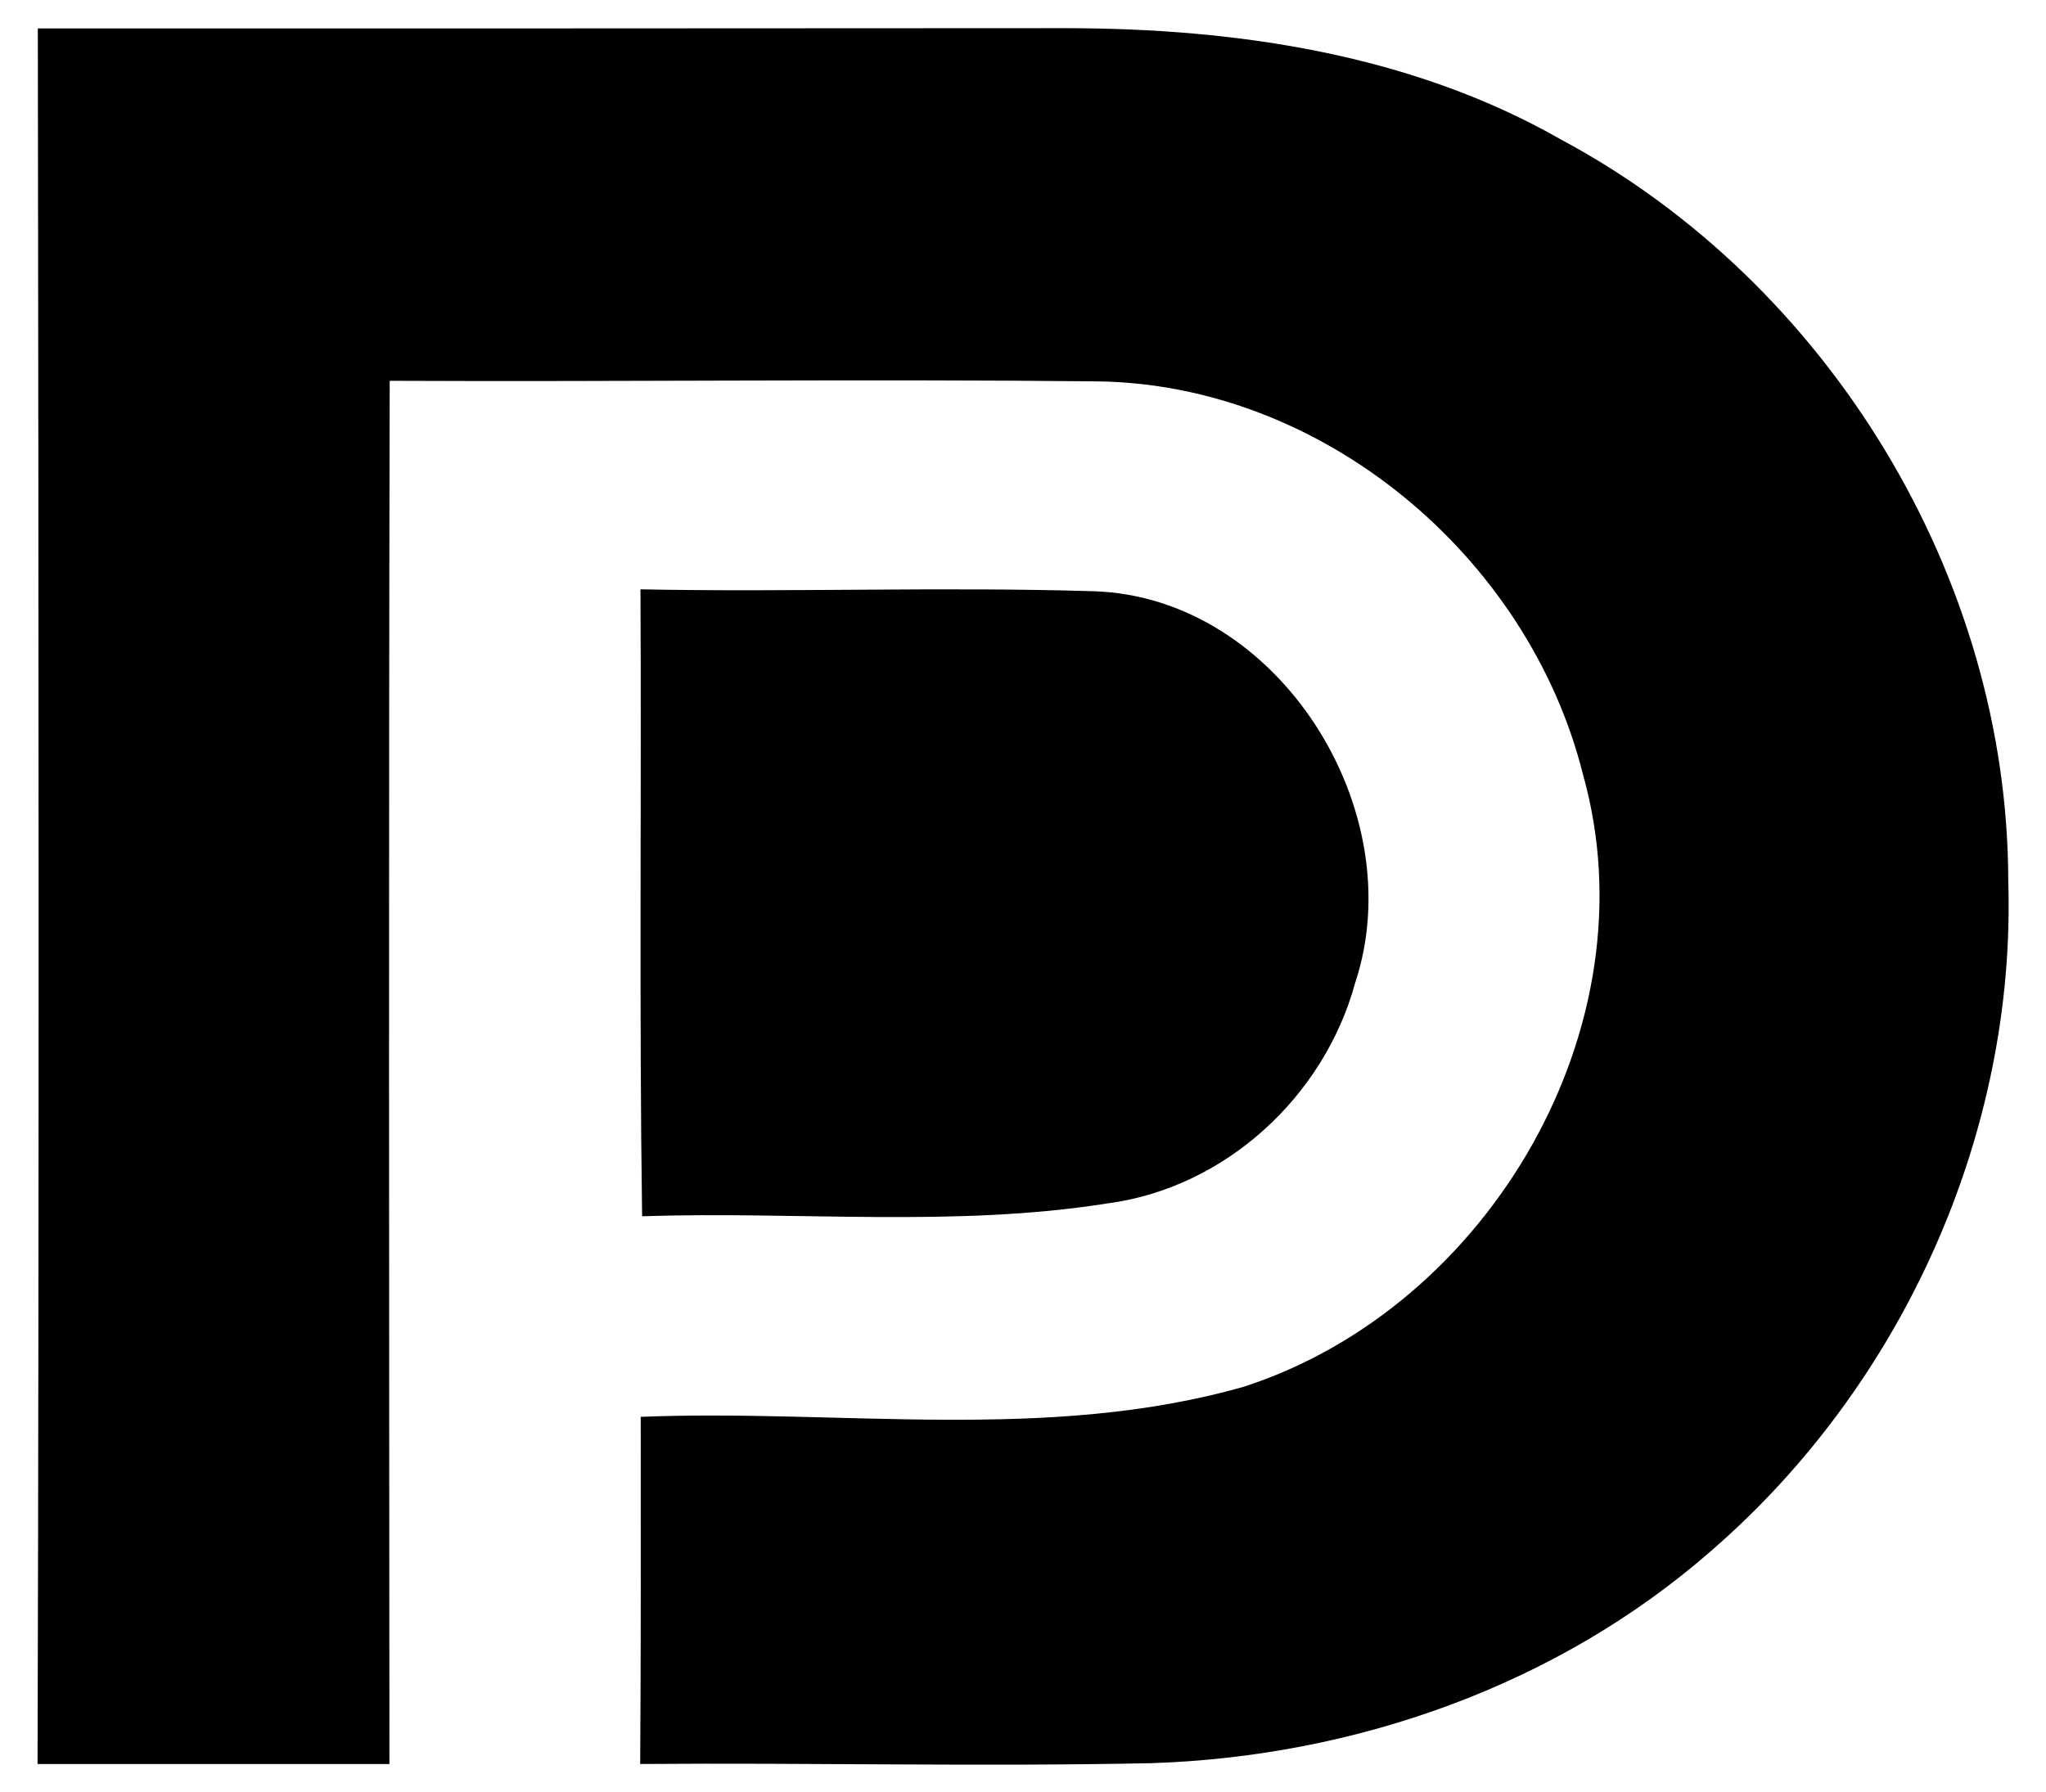
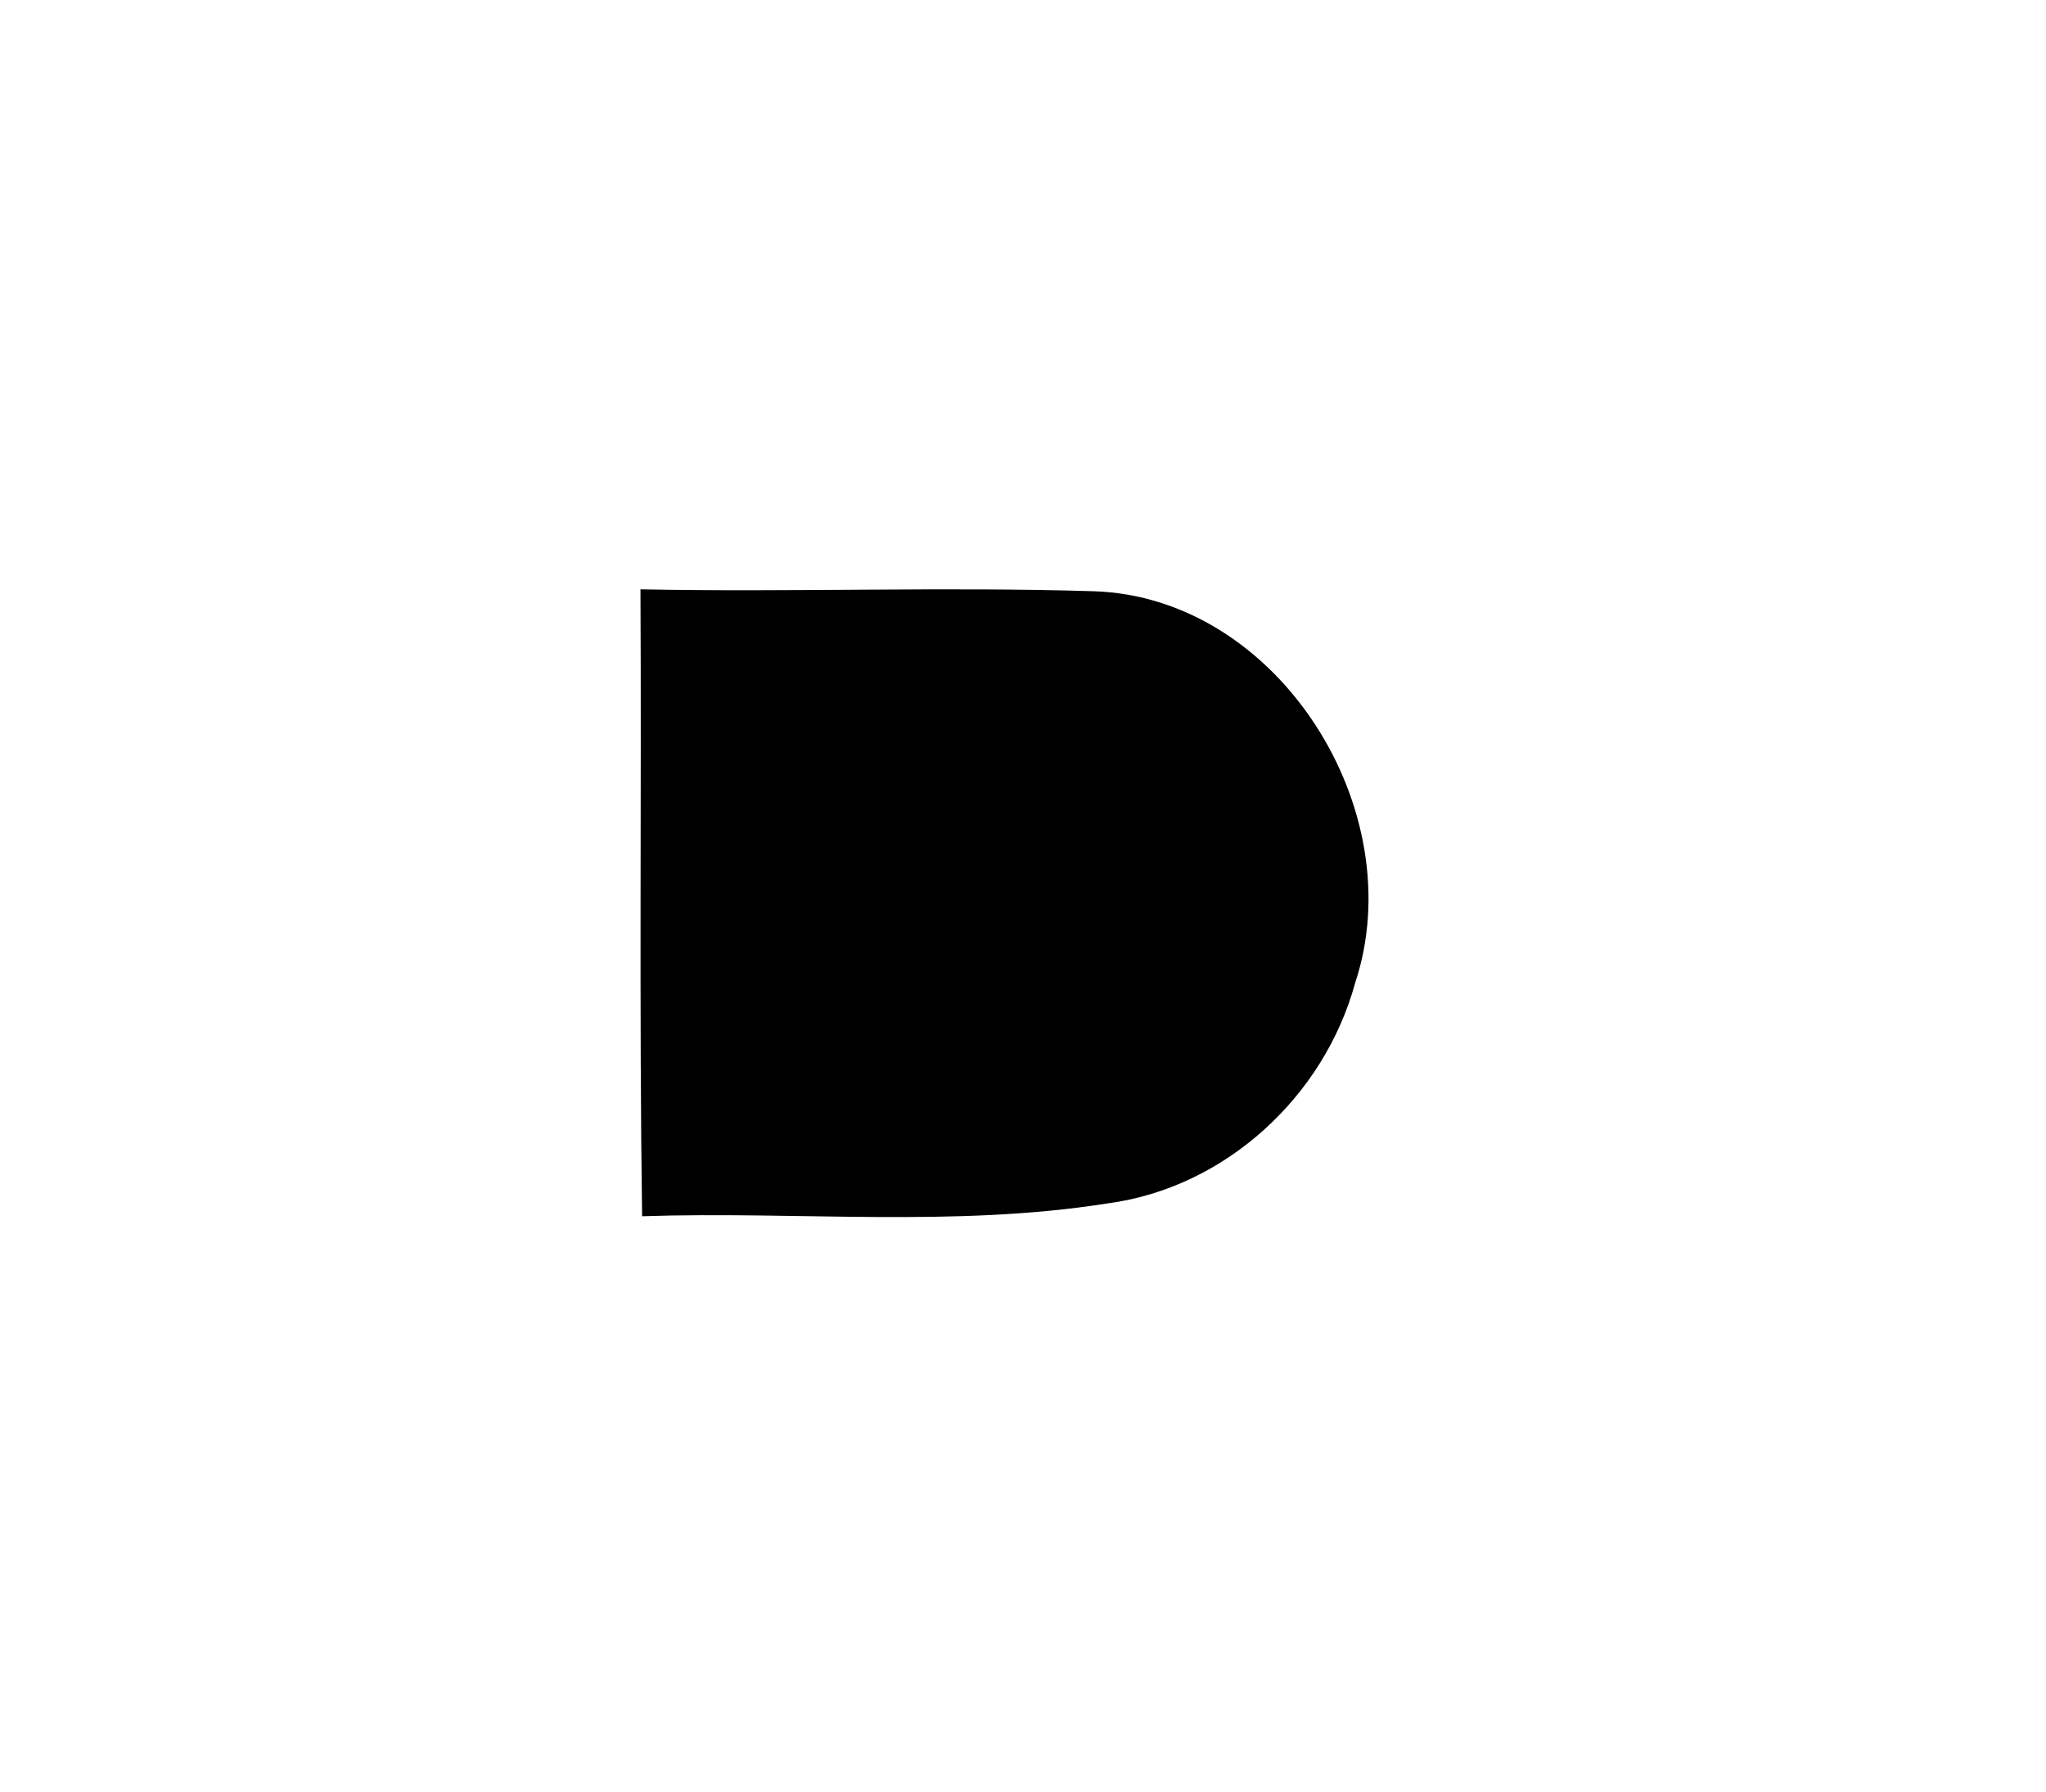
<svg xmlns="http://www.w3.org/2000/svg" height="191" id="svg2" version="1.1" viewBox="0 0 163.5 143.25" width="218">
  <defs id="defs46" />
  <rect height="143.25" id="rect825" style="opacity:1;fill:#ffffff;fill-opacity:1;fill-rule:nonzero;stroke:none;stroke-width:2.831;stroke-linecap:square;stroke-linejoin:miter;stroke-miterlimit:4;stroke-dasharray:none;stroke-dashoffset:67.524;stroke-opacity:1;paint-order:stroke fill markers" width="163.5" x="2.4999999e-06" y="2.190367e-06" />
  <g id="g823" transform="matrix(2.19,0,0,2.19,-4.511,-164.408)">
-     <path d="m 3.43,139.45 c 0.06,-21.12 0.04,-42.23 0.01,-63.34 12.52,0 25.04,0 37.55,-0.01 6.21,0.01 12.58,0.95 18.04,4.07 9.75,5.22 16.3,15.96 16.31,27.05 0.29,9.23 -3.87,18.42 -10.84,24.45 -5.62,4.92 -13.01,7.51 -20.43,7.75 -6.21,0.13 -12.43,-0.02 -18.65,0.03 0.03,-4.22 0.02,-8.45 0.02,-12.67 7.32,-0.29 14.86,0.94 22.01,-1.1 8.95,-2.9 14.96,-13.17 12.37,-22.35 -1.99,-7.95 -9.5,-14.26 -17.77,-14.34 -8.59,-0.09 -17.18,0.02 -25.77,-0.02 -0.04,16.83 -0.02,33.65 -0.01,50.48 -4.28,0 -8.56,0 -12.84,0 z" id="path6" style="fill:#000000;stroke:none" />
    <path d="m 25.43,96.58 c 5.52,0.11 11.03,-0.1 16.55,0.07 6.75,0.22 11.61,8.02 9.53,14.29 -1.13,4.15 -4.74,7.48 -9.03,8.05 -5.62,0.89 -11.33,0.28 -16.99,0.47 -0.11,-7.63 -0.02,-15.25 -0.06,-22.88 z" id="path16" style="fill:#000000" />
  </g>
</svg>